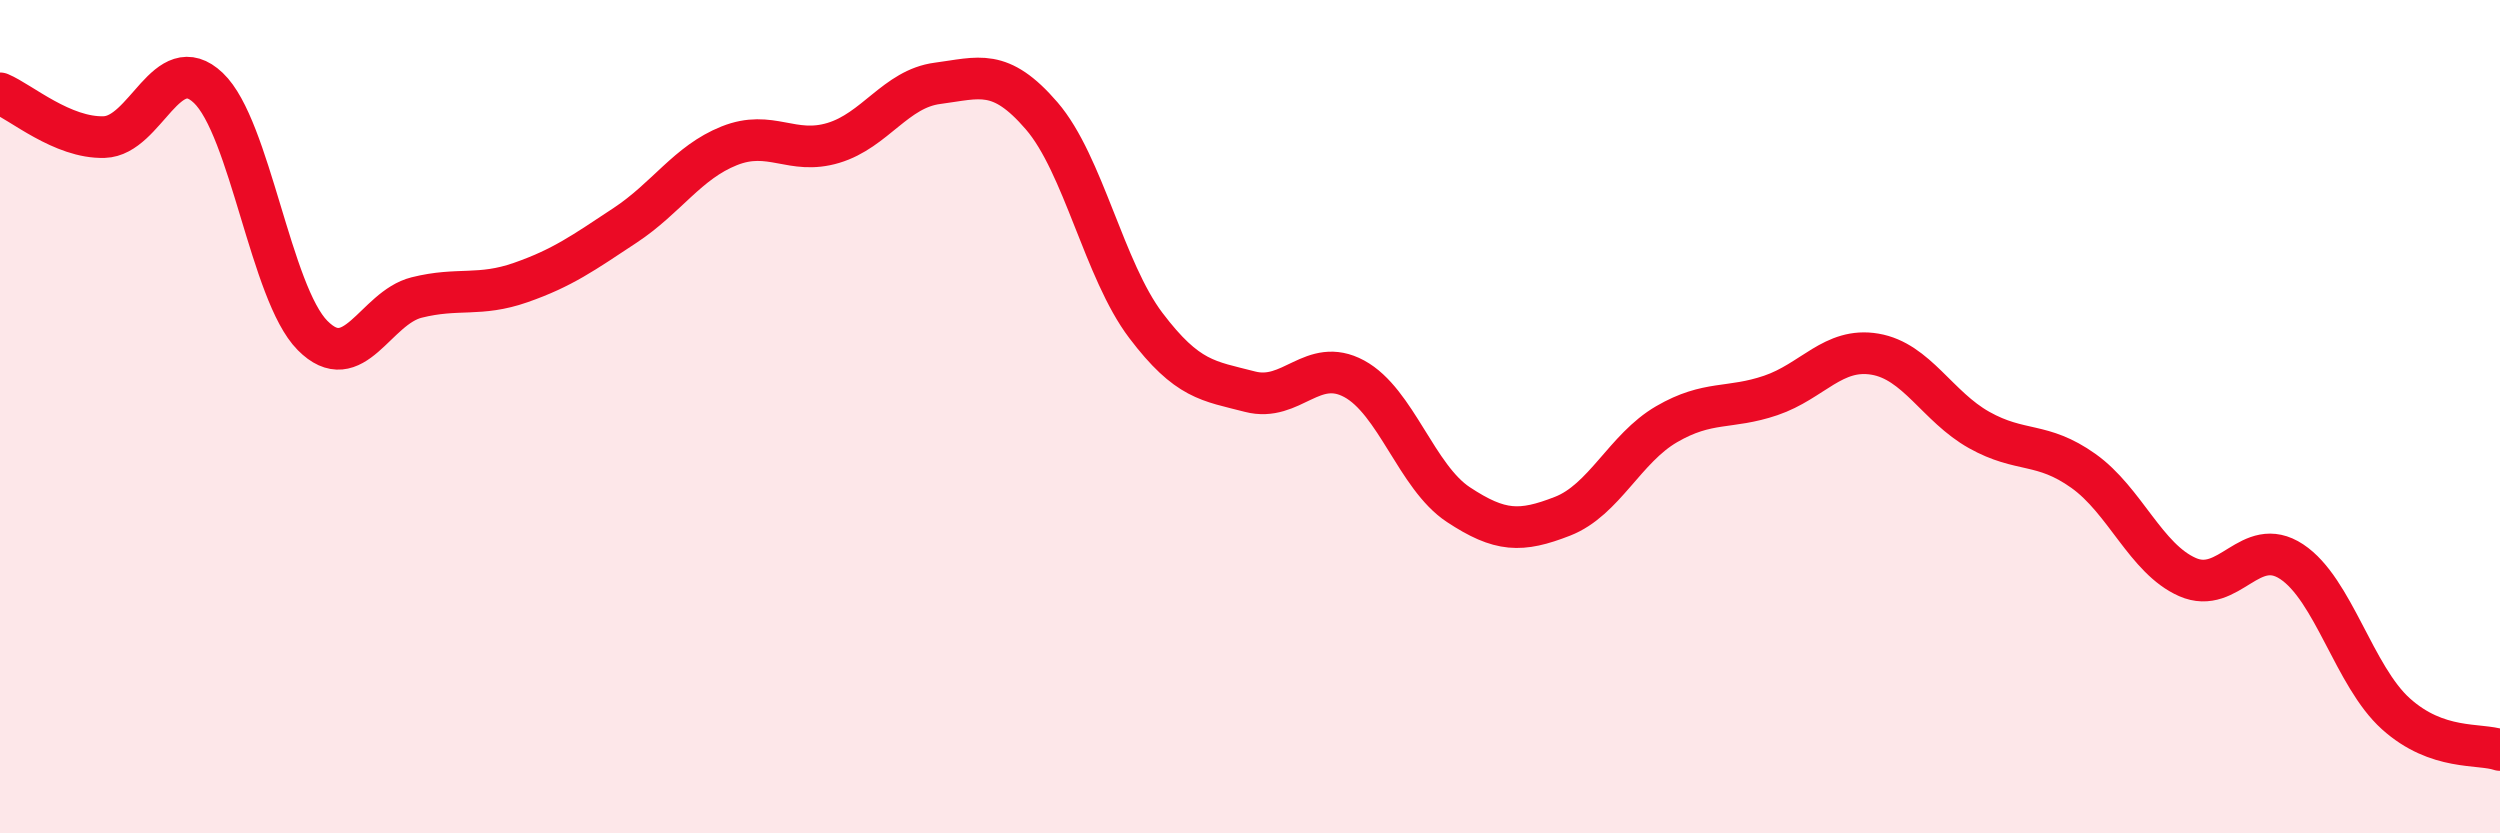
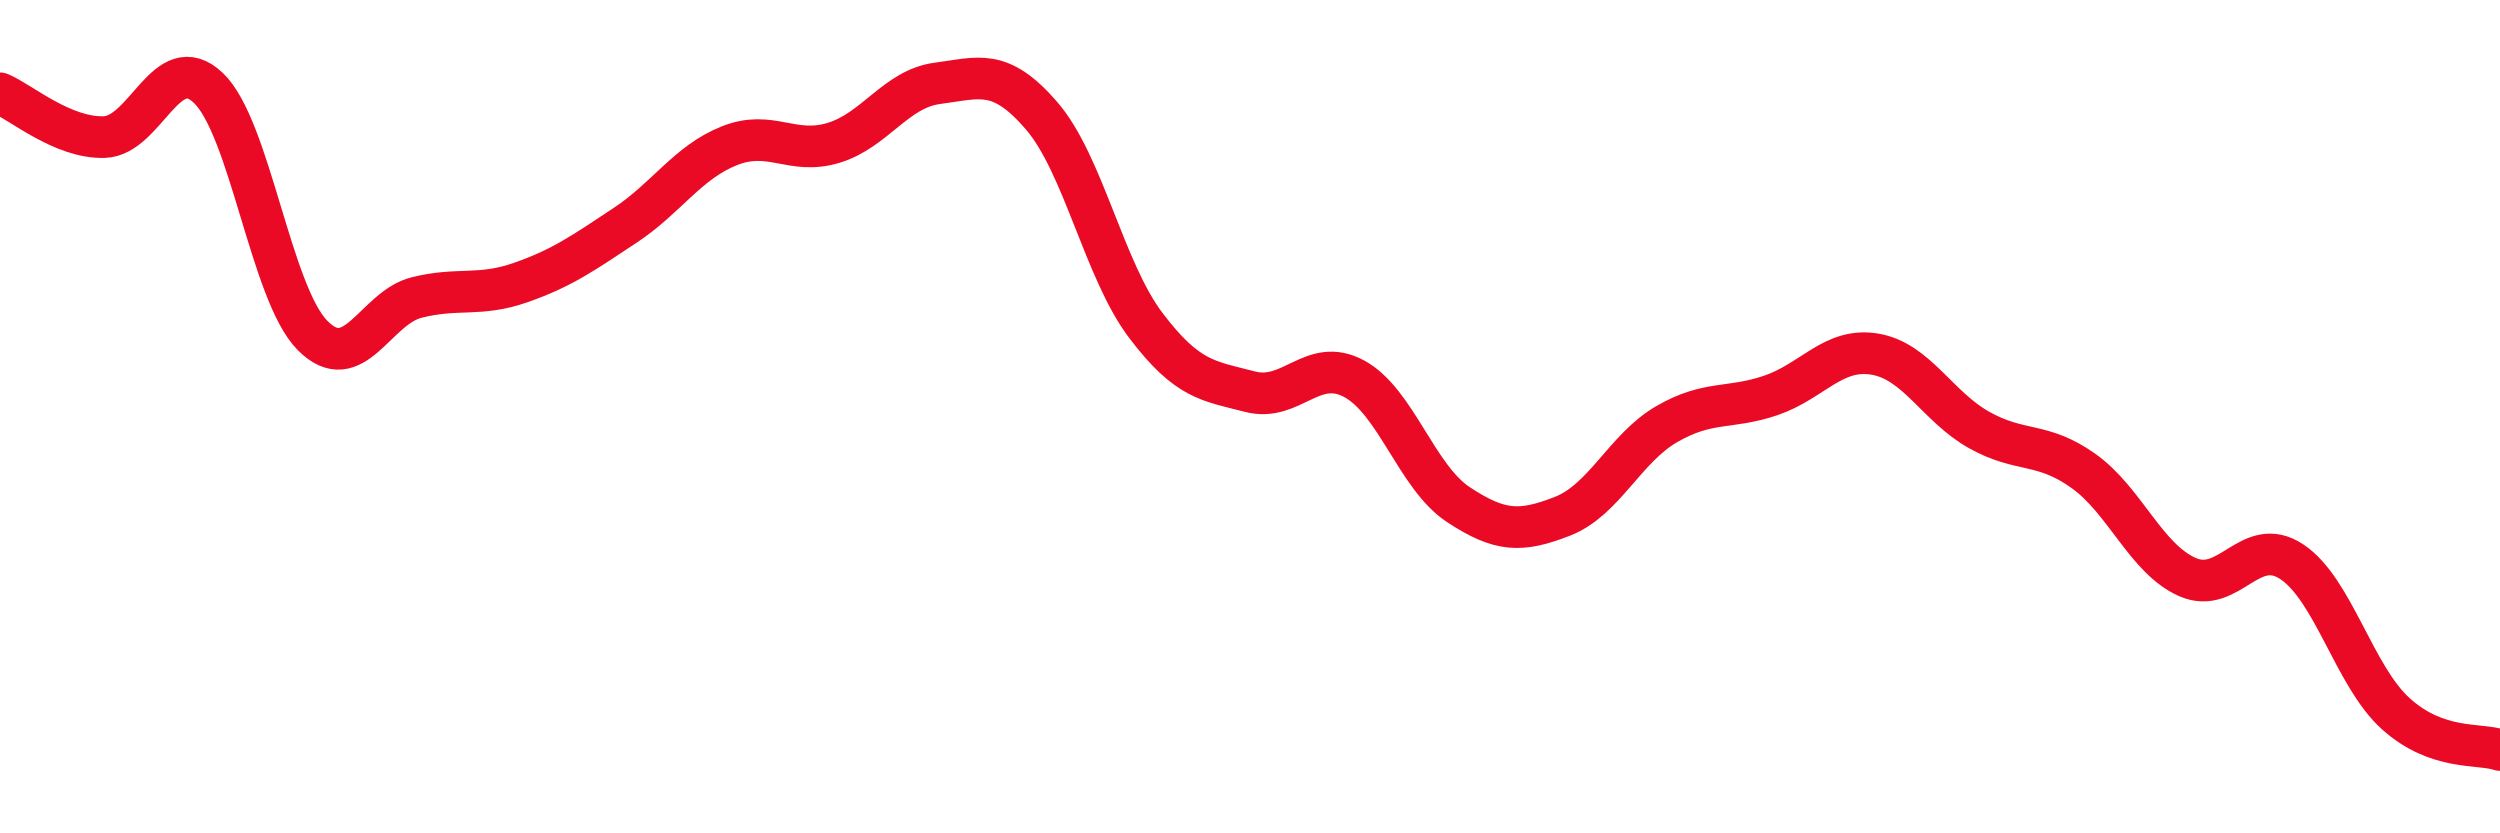
<svg xmlns="http://www.w3.org/2000/svg" width="60" height="20" viewBox="0 0 60 20">
-   <path d="M 0,2.24 C 0.5,2.45 1.5,3.32 2.5,3.29 C 3.5,3.26 4,1.16 5,2.11 C 6,3.06 6.5,7.04 7.5,8.05 C 8.5,9.06 9,7.39 10,7.14 C 11,6.89 11.5,7.13 12.5,6.78 C 13.5,6.43 14,6.07 15,5.41 C 16,4.75 16.5,3.9 17.5,3.5 C 18.5,3.1 19,3.73 20,3.43 C 21,3.13 21.5,2.13 22.5,2 C 23.5,1.87 24,1.62 25,2.78 C 26,3.94 26.5,6.49 27.5,7.81 C 28.5,9.13 29,9.14 30,9.4 C 31,9.66 31.5,8.55 32.5,9.09 C 33.5,9.63 34,11.45 35,12.11 C 36,12.77 36.5,12.78 37.5,12.39 C 38.5,12 39,10.76 40,10.18 C 41,9.6 41.5,9.83 42.5,9.49 C 43.5,9.15 44,8.33 45,8.5 C 46,8.67 46.5,9.76 47.5,10.32 C 48.5,10.88 49,10.59 50,11.3 C 51,12.01 51.5,13.41 52.5,13.85 C 53.5,14.29 54,12.82 55,13.48 C 56,14.14 56.5,16.23 57.5,17.13 C 58.5,18.03 59.5,17.83 60,18L60 20L0 20Z" fill="#EB0A25" opacity="0.1" stroke-linecap="round" stroke-linejoin="round" />
  <path d="M 0,2.24 C 0.5,2.45 1.5,3.32 2.5,3.29 C 3.5,3.26 4,1.16 5,2.11 C 6,3.06 6.5,7.04 7.5,8.05 C 8.5,9.06 9,7.39 10,7.14 C 11,6.89 11.5,7.13 12.5,6.78 C 13.5,6.43 14,6.07 15,5.41 C 16,4.75 16.5,3.9 17.5,3.5 C 18.5,3.1 19,3.73 20,3.43 C 21,3.13 21.5,2.13 22.5,2 C 23.5,1.87 24,1.62 25,2.78 C 26,3.94 26.5,6.49 27.5,7.81 C 28.5,9.13 29,9.14 30,9.4 C 31,9.66 31.5,8.55 32.5,9.09 C 33.5,9.63 34,11.45 35,12.11 C 36,12.77 36.5,12.78 37.5,12.39 C 38.5,12 39,10.76 40,10.18 C 41,9.6 41.5,9.83 42.5,9.49 C 43.5,9.15 44,8.33 45,8.5 C 46,8.67 46.5,9.76 47.5,10.32 C 48.5,10.88 49,10.59 50,11.3 C 51,12.01 51.5,13.41 52.5,13.85 C 53.5,14.29 54,12.82 55,13.48 C 56,14.14 56.5,16.23 57.5,17.13 C 58.5,18.03 59.5,17.83 60,18" stroke="#EB0A25" stroke-width="1" fill="none" stroke-linecap="round" stroke-linejoin="round" />
</svg>